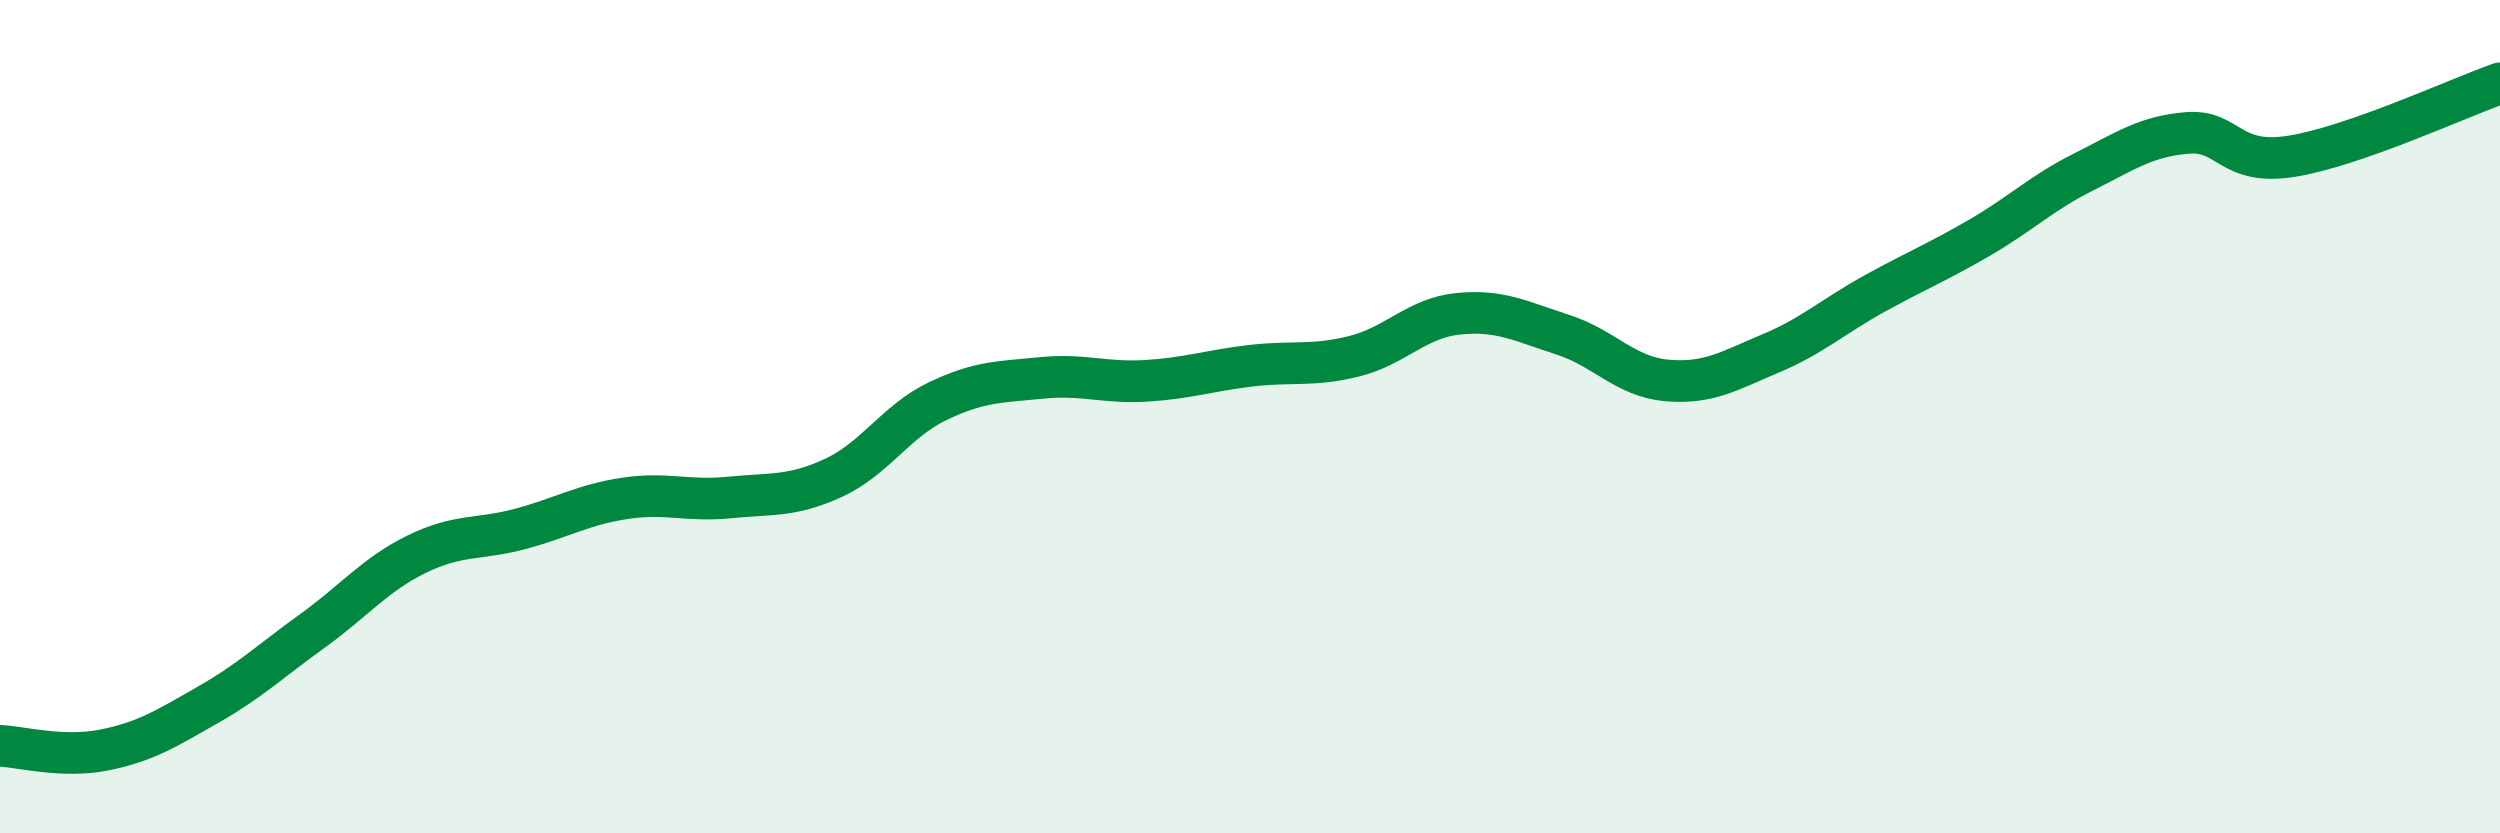
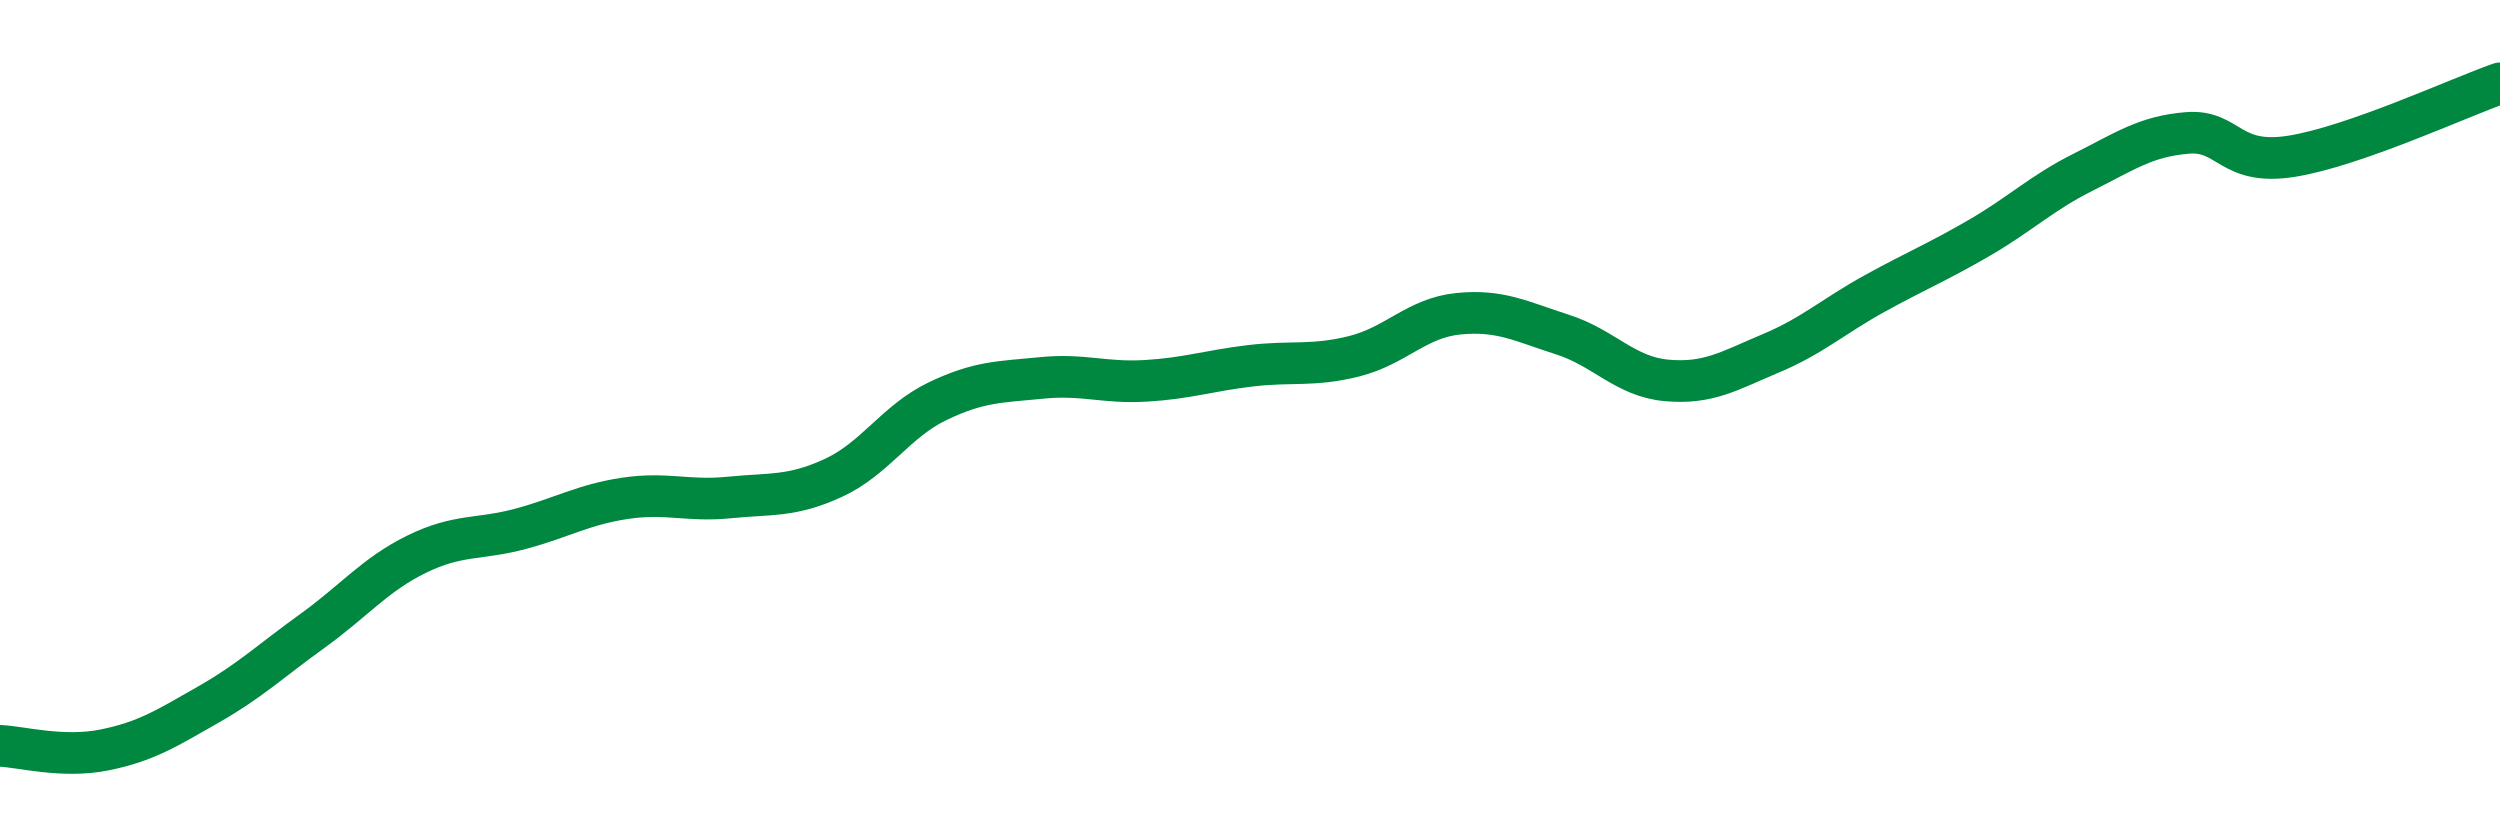
<svg xmlns="http://www.w3.org/2000/svg" width="60" height="20" viewBox="0 0 60 20">
-   <path d="M 0,17.9 C 0.5,17.92 1.5,18.2 2.5,18 C 3.5,17.8 4,17.48 5,16.91 C 6,16.34 6.5,15.86 7.5,15.14 C 8.5,14.42 9,13.79 10,13.3 C 11,12.81 11.5,12.96 12.5,12.69 C 13.5,12.42 14,12.11 15,11.96 C 16,11.81 16.5,12.04 17.5,11.94 C 18.5,11.84 19,11.93 20,11.47 C 21,11.01 21.5,10.11 22.5,9.63 C 23.5,9.15 24,9.17 25,9.07 C 26,8.97 26.5,9.2 27.5,9.14 C 28.5,9.08 29,8.9 30,8.78 C 31,8.66 31.5,8.8 32.5,8.55 C 33.5,8.3 34,7.63 35,7.53 C 36,7.43 36.5,7.71 37.5,8.03 C 38.5,8.35 39,9.04 40,9.13 C 41,9.22 41.5,8.9 42.5,8.48 C 43.5,8.06 44,7.59 45,7.04 C 46,6.49 46.5,6.29 47.5,5.71 C 48.5,5.13 49,4.63 50,4.13 C 51,3.63 51.5,3.27 52.5,3.19 C 53.5,3.11 53.5,3.99 55,3.75 C 56.5,3.51 59,2.35 60,2L60 20L0 20Z" fill="#008740" opacity="0.1" stroke-linecap="round" stroke-linejoin="round" />
  <path d="M 0,17.9 C 0.5,17.92 1.5,18.2 2.5,18 C 3.5,17.8 4,17.48 5,16.91 C 6,16.34 6.5,15.86 7.5,15.14 C 8.5,14.42 9,13.79 10,13.3 C 11,12.81 11.5,12.96 12.5,12.69 C 13.5,12.42 14,12.11 15,11.96 C 16,11.81 16.5,12.04 17.5,11.94 C 18.5,11.84 19,11.93 20,11.47 C 21,11.01 21.5,10.11 22.5,9.63 C 23.5,9.15 24,9.17 25,9.07 C 26,8.97 26.5,9.2 27.5,9.14 C 28.5,9.08 29,8.9 30,8.78 C 31,8.66 31.5,8.8 32.5,8.55 C 33.5,8.3 34,7.63 35,7.53 C 36,7.43 36.5,7.71 37.5,8.03 C 38.5,8.35 39,9.04 40,9.13 C 41,9.22 41.5,8.9 42.5,8.48 C 43.5,8.06 44,7.59 45,7.04 C 46,6.49 46.5,6.29 47.5,5.71 C 48.5,5.13 49,4.63 50,4.13 C 51,3.63 51.5,3.27 52.5,3.19 C 53.5,3.11 53.5,3.99 55,3.75 C 56.5,3.51 59,2.35 60,2" stroke="#008740" stroke-width="1" fill="none" stroke-linecap="round" stroke-linejoin="round" />
</svg>